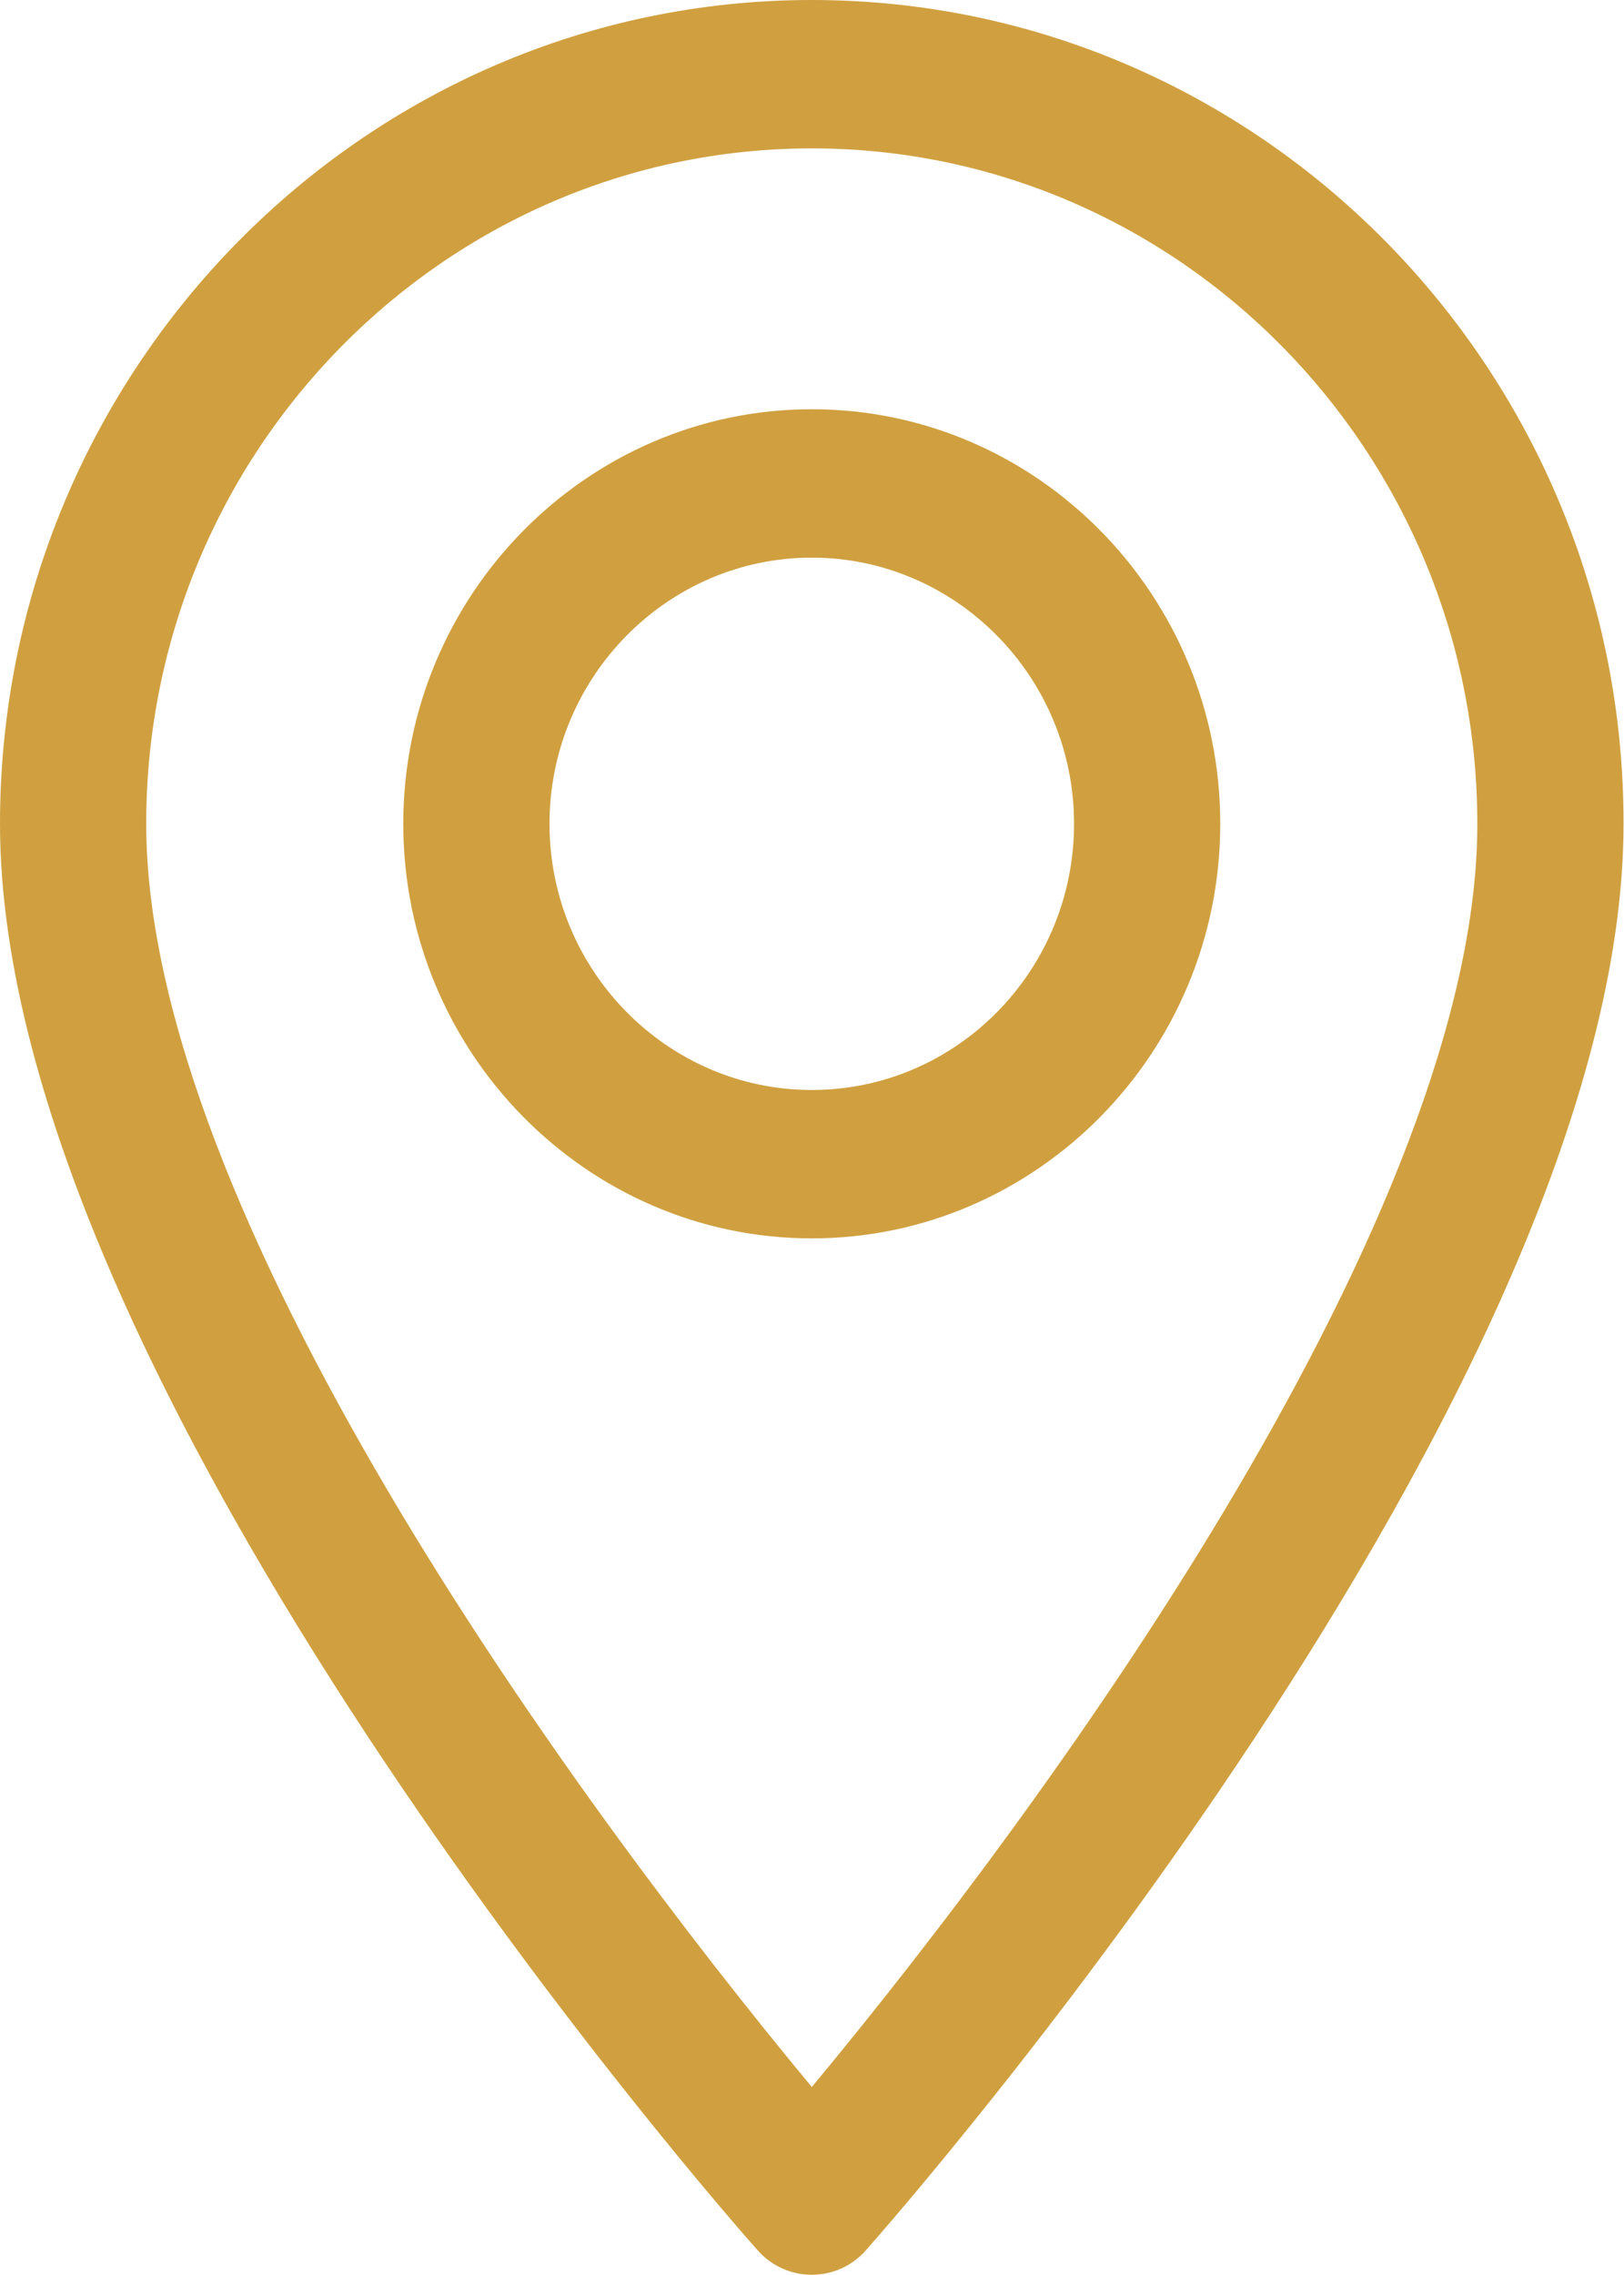
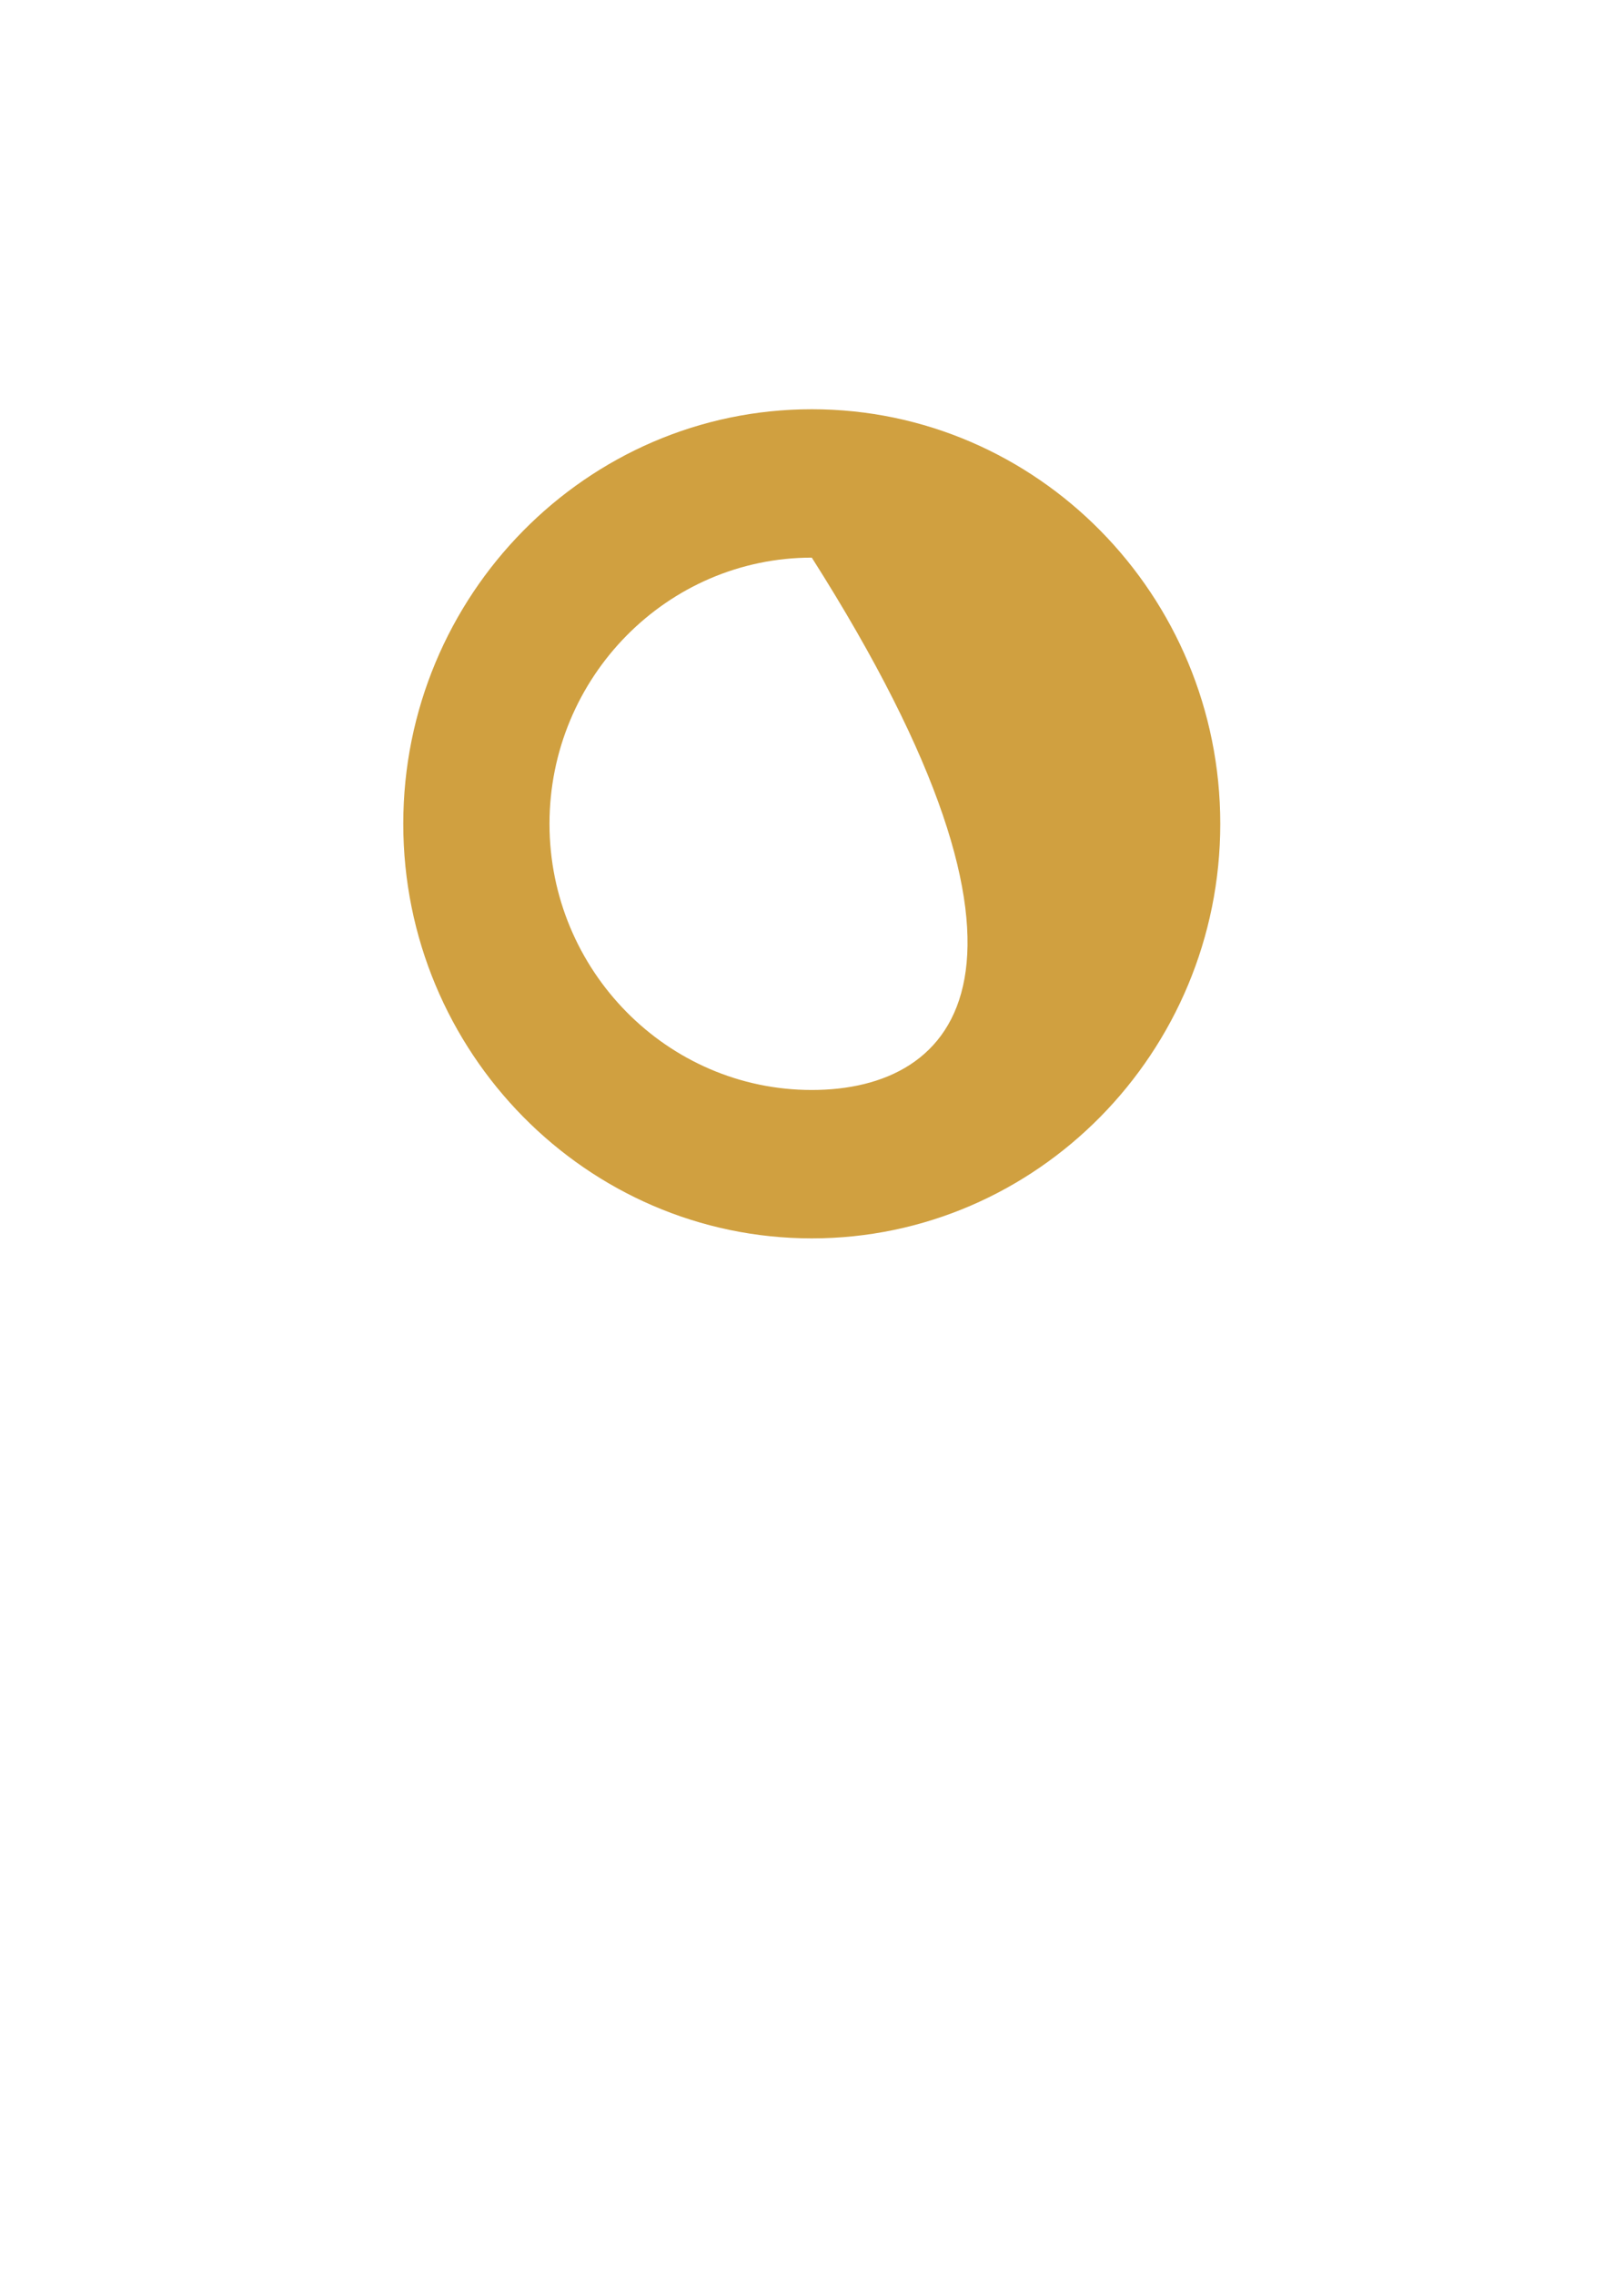
<svg xmlns="http://www.w3.org/2000/svg" width="25" height="35" viewBox="0 0 25 35" fill="none">
-   <path d="M12.497 0C5.608 0 0 5.688 0 12.674C0 21.349 11.182 34.084 11.661 34.617C12.106 35.123 12.888 35.123 13.332 34.617C13.811 34.077 24.993 21.349 24.993 12.674C25 5.688 19.392 0 12.497 0ZM12.497 32.108C8.736 27.576 2.251 18.628 2.251 12.674C2.251 6.945 6.848 2.283 12.497 2.283C18.145 2.283 22.742 6.945 22.742 12.674C22.749 18.628 16.265 27.576 12.497 32.108Z" fill="#D0A040" />
-   <path d="M12.497 6.296C9.032 6.296 6.208 9.16 6.208 12.674C6.208 16.188 9.032 19.052 12.497 19.052C15.961 19.052 18.785 16.188 18.785 12.674C18.785 9.16 15.968 6.296 12.497 6.296ZM12.497 16.769C10.272 16.769 8.459 14.93 8.459 12.674C8.459 10.418 10.272 8.579 12.497 8.579C14.721 8.579 16.534 10.418 16.534 12.674C16.534 14.93 14.728 16.769 12.497 16.769Z" fill="#D0A040" />
+   <path d="M12.497 6.296C9.032 6.296 6.208 9.16 6.208 12.674C6.208 16.188 9.032 19.052 12.497 19.052C15.961 19.052 18.785 16.188 18.785 12.674C18.785 9.16 15.968 6.296 12.497 6.296ZM12.497 16.769C10.272 16.769 8.459 14.93 8.459 12.674C8.459 10.418 10.272 8.579 12.497 8.579C16.534 14.93 14.728 16.769 12.497 16.769Z" fill="#D0A040" />
</svg>